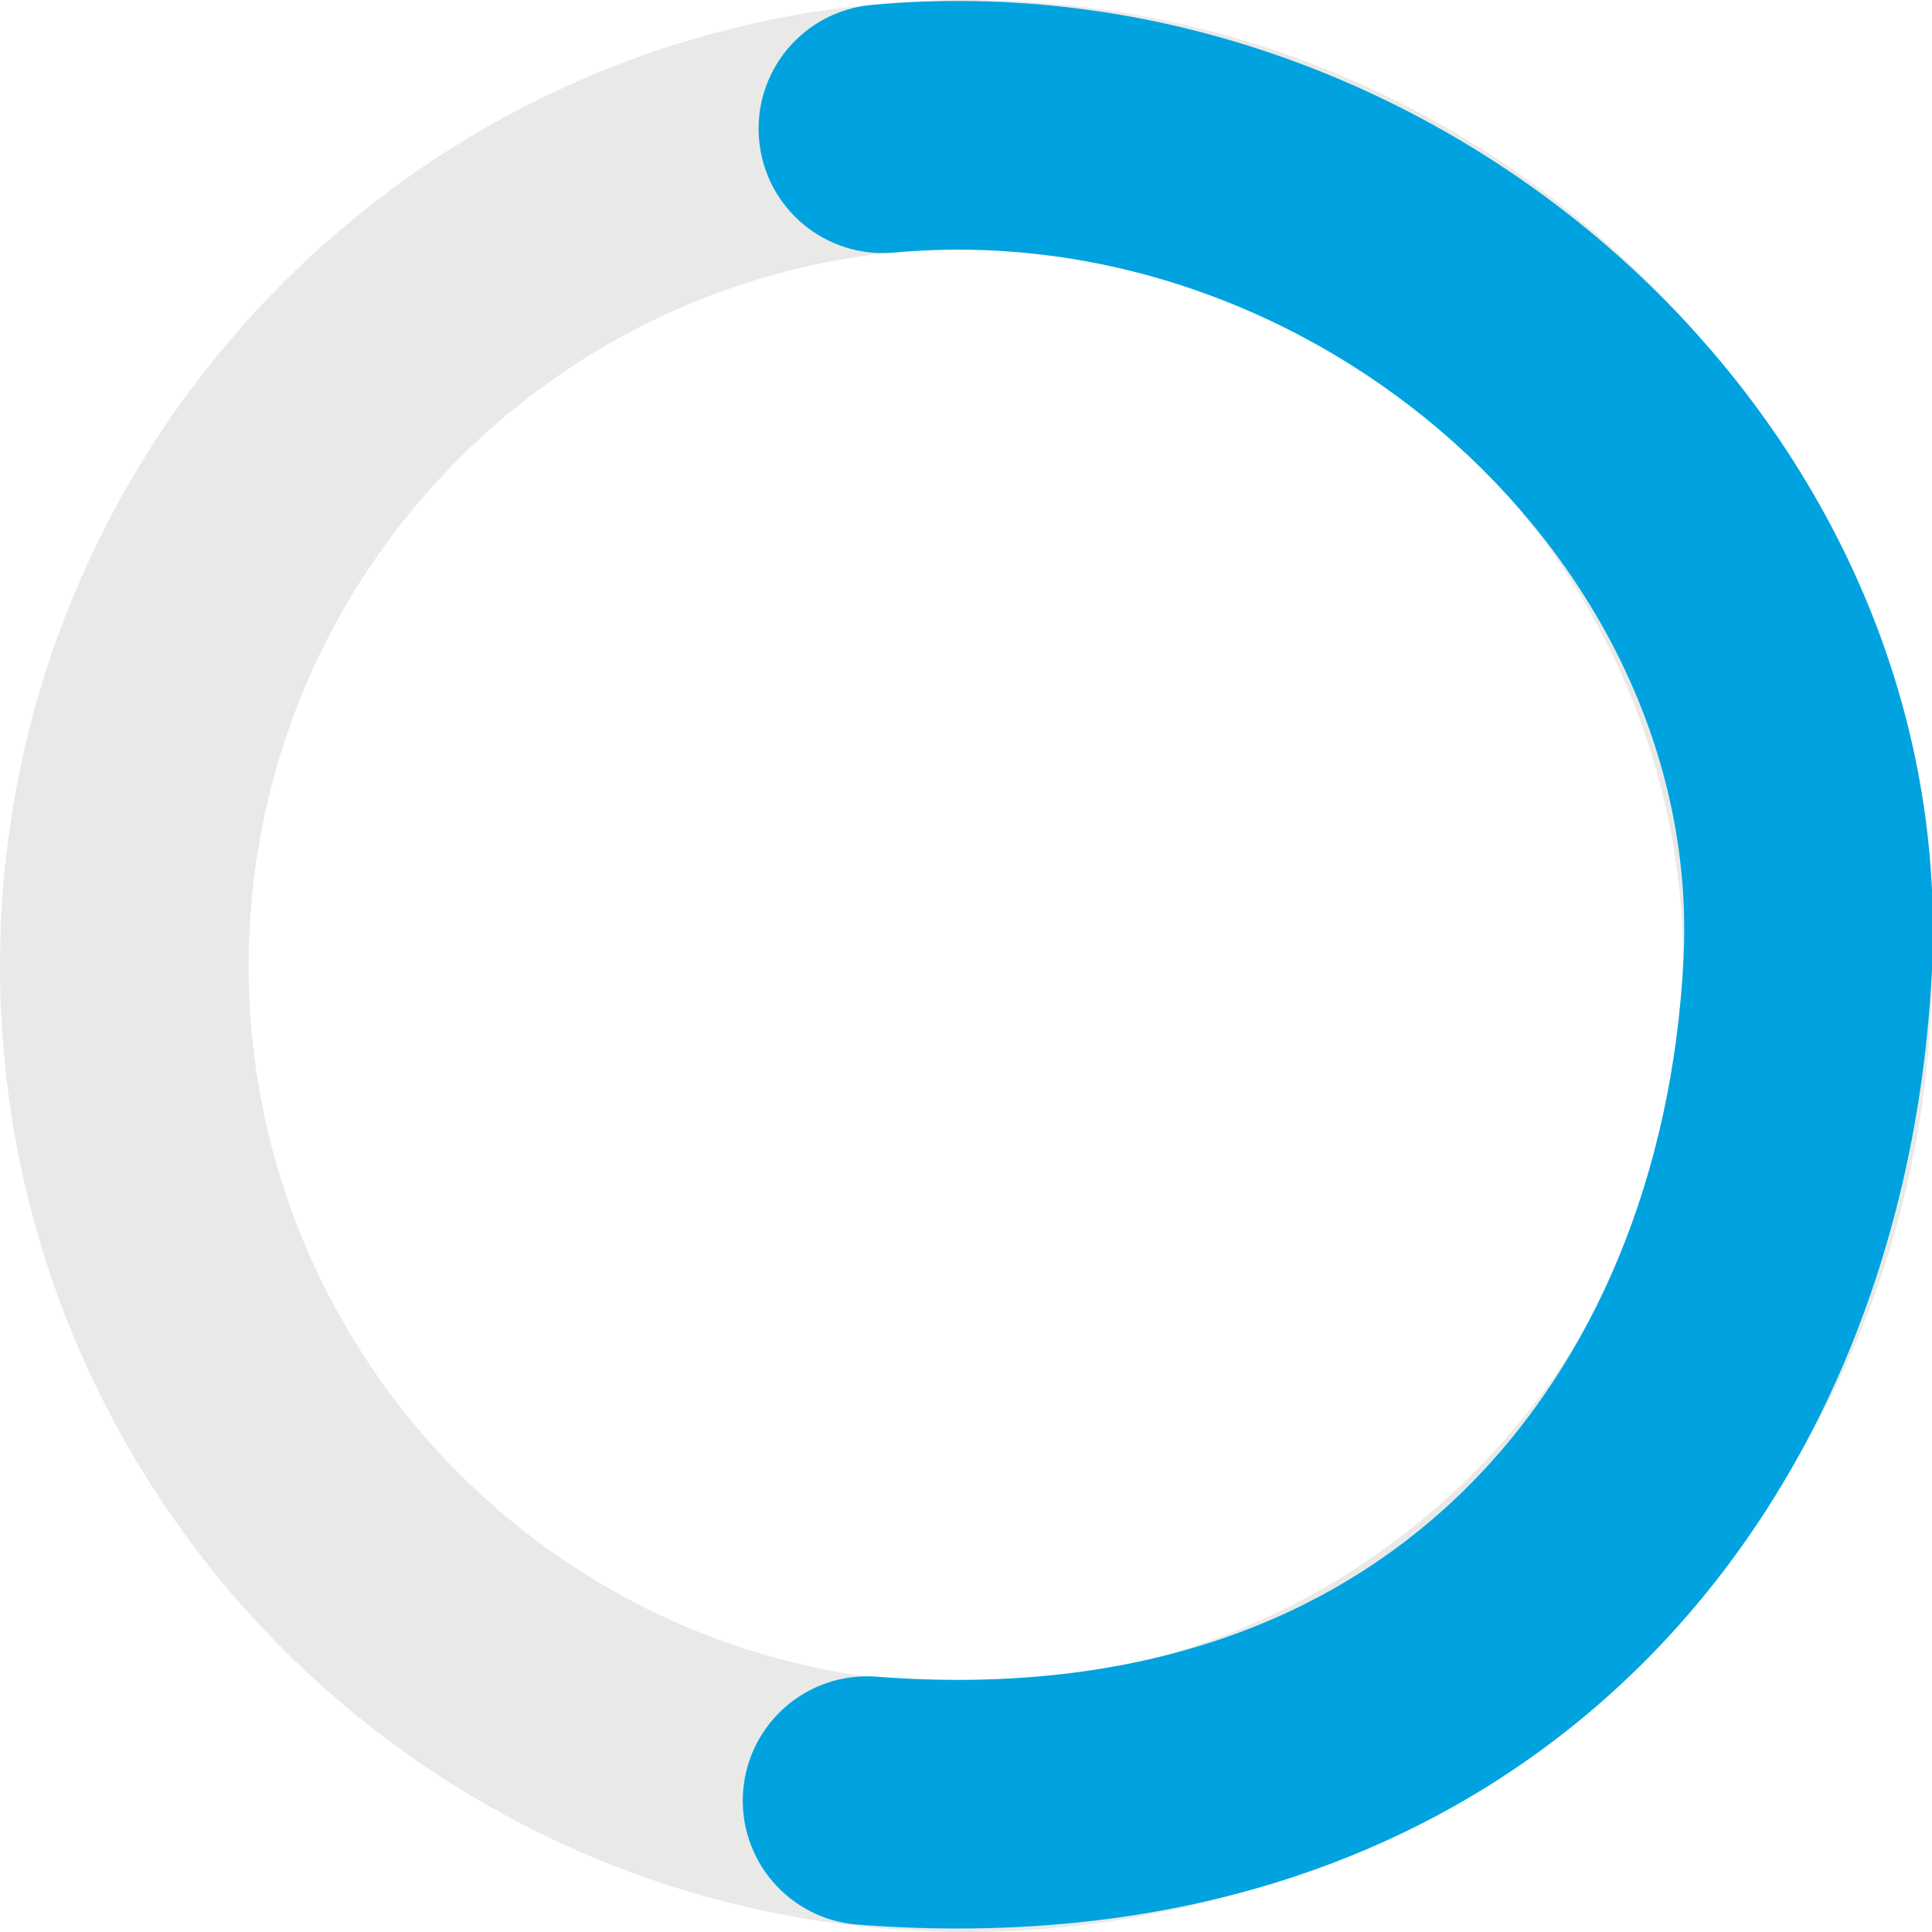
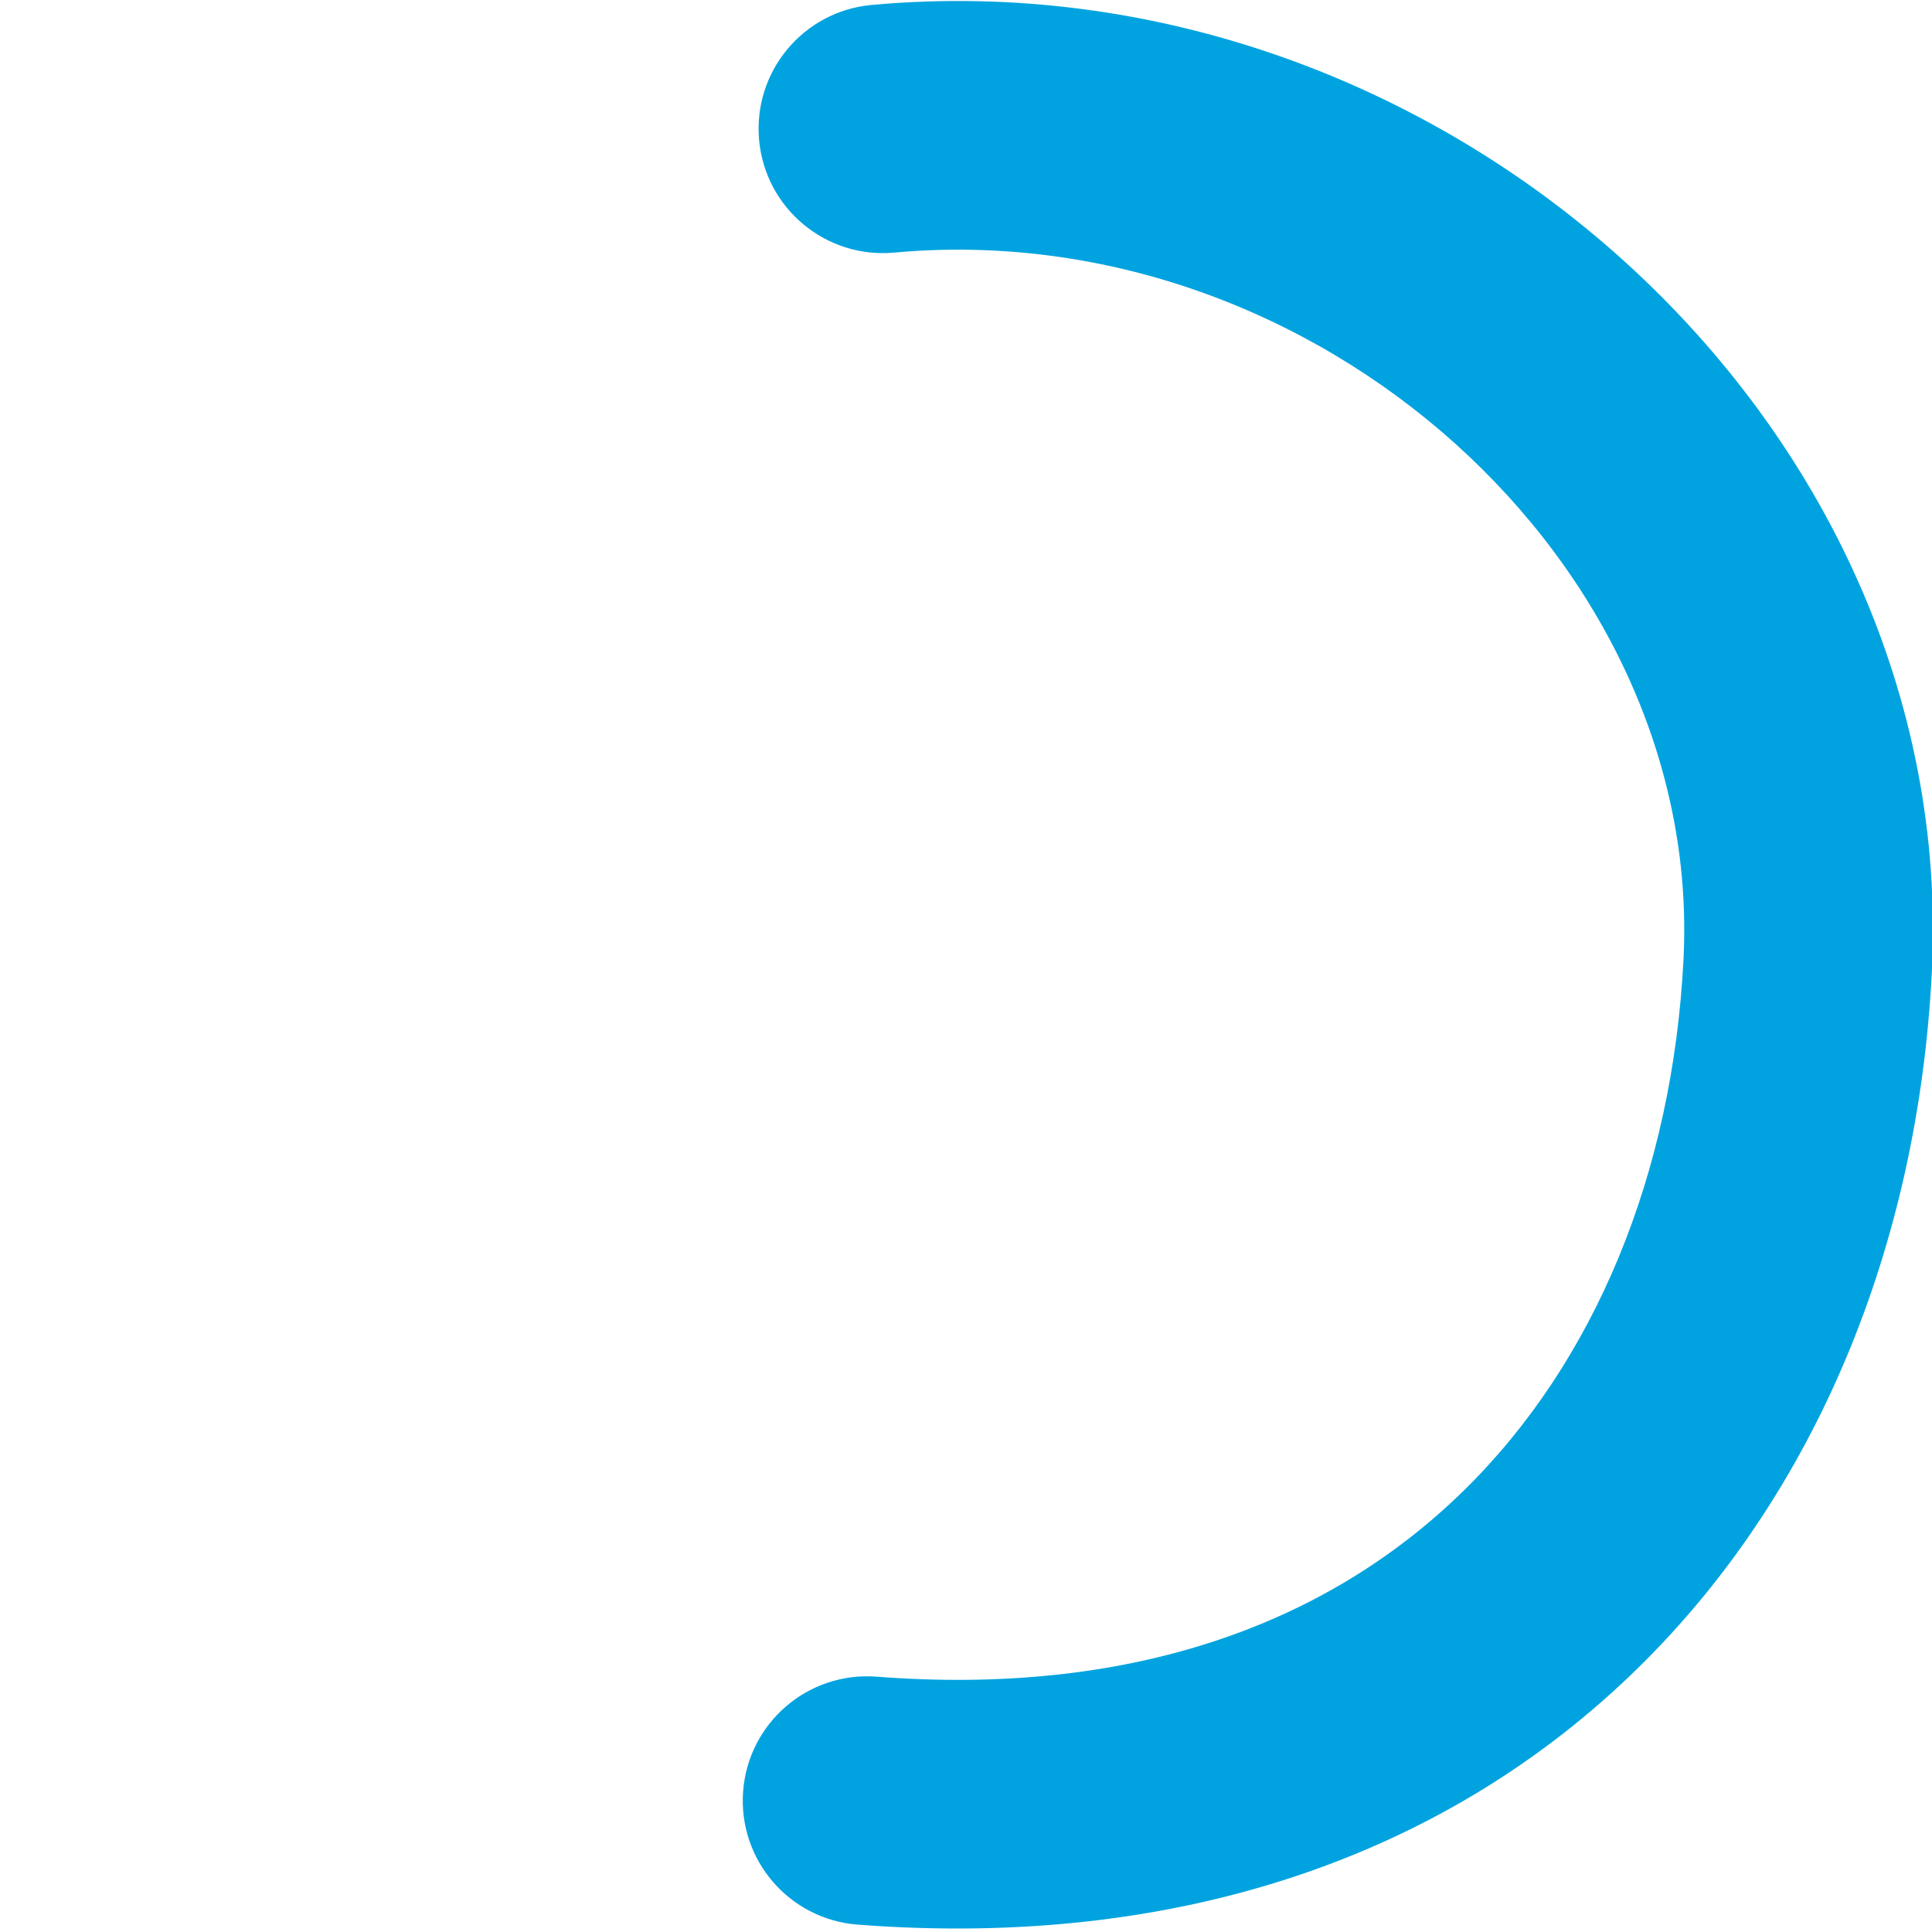
<svg xmlns="http://www.w3.org/2000/svg" width="202px" height="202px" viewBox="0 0 202 202" version="1.1">
  <title>52-percent_r24_allviews</title>
  <g id="52-percent_r24_allviews" stroke="none" stroke-width="1" fill="none" fill-rule="evenodd">
-     <path d="M101,0 C156.781,0 202,45.219 202,101 C202,156.781 156.781,202 101,202 C96.725,202 92.513,201.734 88.378,201.219 C38.554,195.007 0,152.506 0,101 C0,45.219 45.219,0 101,0 Z M101,26 C59.579,26 26,59.579 26,101 C26,138.927 54.322,170.772 91.594,175.419 C94.692,175.805 97.831,176 101,176 C142.421,176 176,142.421 176,101 C176,59.579 142.421,26 101,26 Z" id="Oval-Copy-2" fill="#E9EAE8" fill-rule="nonzero" />
    <path d="M91.132,0.517 C150.565,-4.909 204.93,43.979 201.983,101.663 C200.521,130.293 189.853,156.172 171.25,174.409 C151.051,194.21 122.902,203.794 89.66,201.228 C82.501,200.675 77.146,194.424 77.699,187.266 C78.251,180.107 84.502,174.752 91.661,175.305 C117.612,177.308 138.356,170.245 153.049,155.842 C166.762,142.399 174.874,122.72 176.017,100.337 C178.135,58.874 137.56,22.386 93.496,26.409 C86.346,27.062 80.021,21.795 79.368,14.645 C78.715,7.495 83.982,1.169 91.132,0.517 Z" id="Path" fill="#00A3DF" fill-rule="nonzero" />
  </g>
</svg>